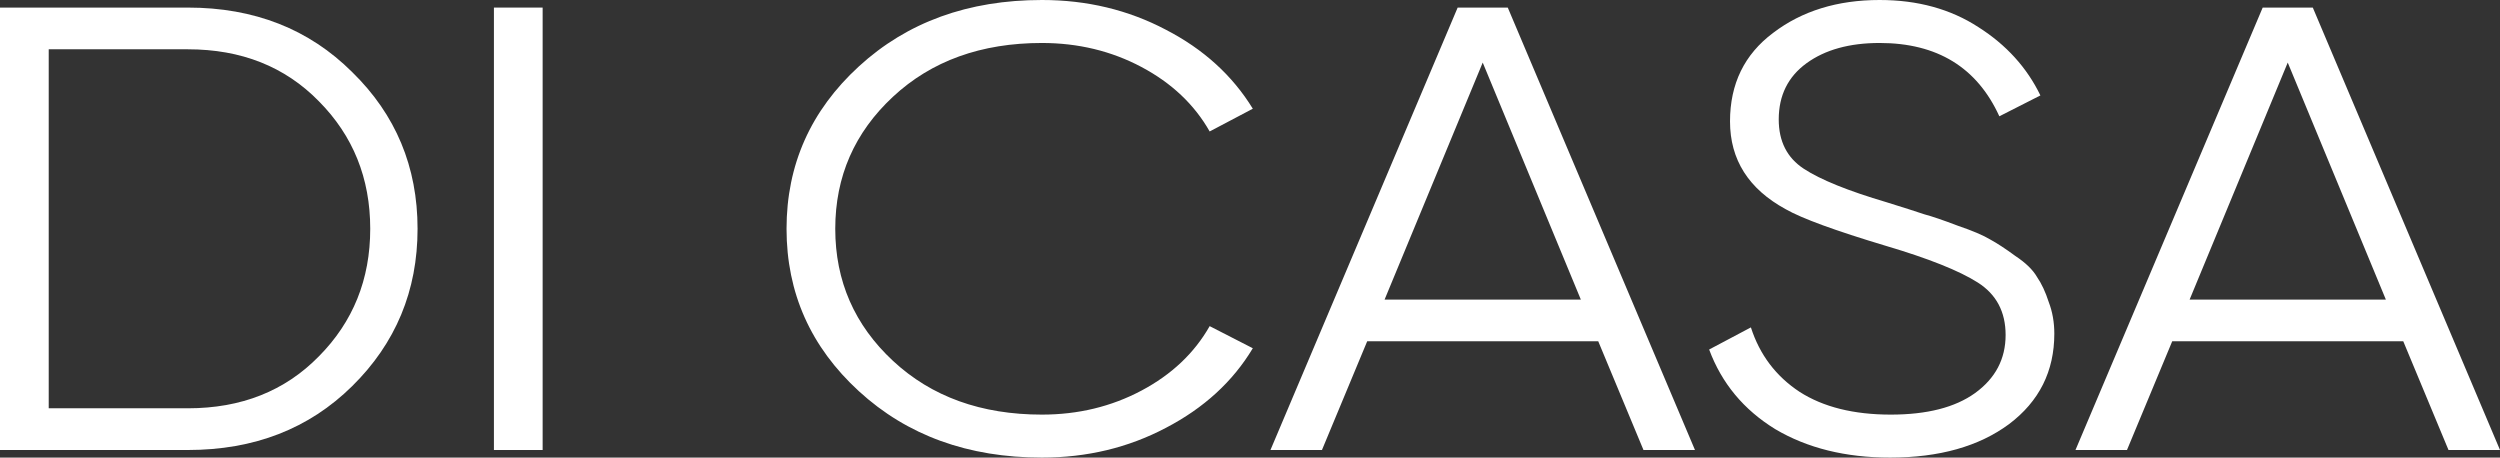
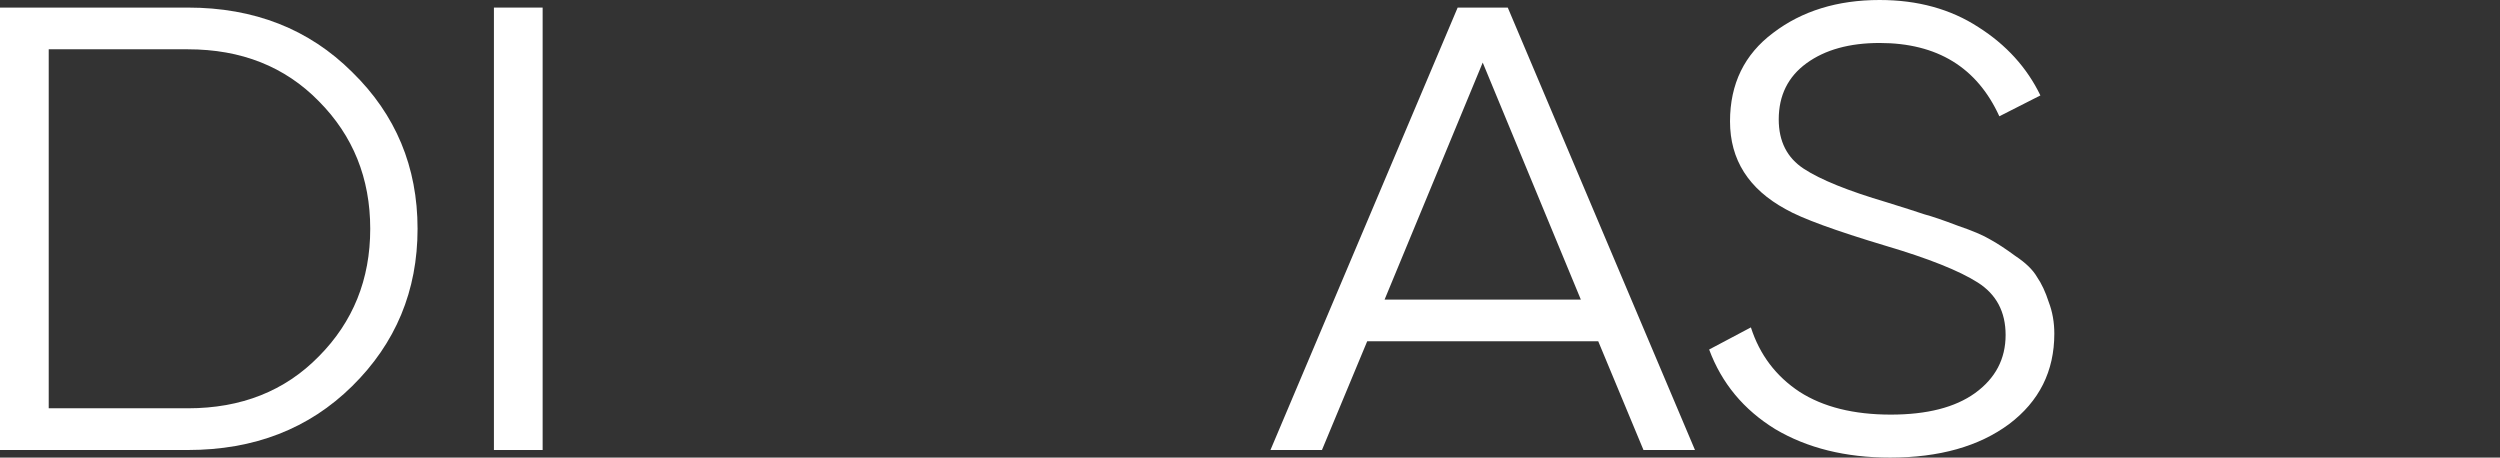
<svg xmlns="http://www.w3.org/2000/svg" width="448" height="82" viewBox="0 0 448 82" fill="none">
  <rect x="0" y="0" width="448" height="82" fill="#333333" stroke="none" />
  <path d="M33.672 1.359C45.561 1.359 55.372 5.21 63.104 12.912C70.919 20.538 74.827 29.901 74.827 41C74.827 52.099 70.919 61.5 63.104 69.202C55.372 76.828 45.561 80.641 33.672 80.641H0L0 1.359L33.672 1.359ZM33.672 73.166C43.233 73.166 51.048 70.07 57.118 63.879C63.27 57.687 66.346 50.061 66.346 41C66.346 31.939 63.27 24.313 57.118 18.122C51.048 11.93 43.233 8.834 33.672 8.834L8.73 8.834L8.73 73.166H33.672Z" fill="white" />
  <path d="M88.511 1.359L97.24 1.359L97.24 80.641H88.511L88.511 1.359Z" fill="white" />
-   <path d="M186.717 82C173.497 82 162.564 78.036 153.918 70.108C145.271 62.18 140.948 52.477 140.948 41C140.948 29.523 145.271 19.82 153.918 11.892C162.564 3.964 173.497 0 186.717 0C194.781 0 202.181 1.774 208.915 5.323C215.65 8.796 220.846 13.516 224.504 19.481L216.772 23.558C214.028 18.726 209.955 14.875 204.55 12.005C199.146 9.136 193.202 7.702 186.717 7.702C175.825 7.702 166.929 10.911 160.029 17.329C153.128 23.747 149.678 31.637 149.678 41C149.678 50.363 153.128 58.253 160.029 64.671C166.929 71.089 175.825 74.298 186.717 74.298C193.202 74.298 199.146 72.864 204.55 69.995C209.955 67.125 214.028 63.274 216.772 58.442L224.504 62.406C220.929 68.371 215.733 73.128 208.915 76.677C202.181 80.226 194.781 82 186.717 82Z" fill="white" />
  <path d="M294.511 80.641L286.405 61.16H245.001L236.894 80.641H227.666L261.213 1.359L270.192 1.359L303.74 80.641H294.511ZM248.118 53.685H283.287L265.703 11.213L248.118 53.685Z" fill="white" />
  <path d="M338.702 82C330.721 82 323.862 80.301 318.125 76.903C312.472 73.43 308.522 68.673 306.278 62.633L313.76 58.669C315.34 63.576 318.25 67.427 322.49 70.221C326.73 72.939 332.176 74.298 338.827 74.298C345.312 74.298 350.342 73.015 353.917 70.448C357.575 67.805 359.405 64.332 359.405 60.028C359.405 55.875 357.742 52.741 354.416 50.627C351.09 48.513 345.603 46.323 337.954 44.058C328.892 41.34 322.906 39.15 319.996 37.489C313.345 33.865 310.019 28.617 310.019 21.746C310.019 15.026 312.596 9.74 317.751 5.889C322.906 1.963 329.266 0 336.832 0C343.649 0 349.552 1.623 354.541 4.87C359.529 8.041 363.229 12.119 365.64 17.102L358.282 20.84C354.291 12.081 347.141 7.702 336.832 7.702C331.428 7.702 327.063 8.91 323.737 11.326C320.412 13.742 318.749 17.102 318.749 21.406C318.749 25.332 320.245 28.277 323.238 30.24C326.231 32.203 331.178 34.204 338.079 36.243C341.238 37.225 343.483 37.942 344.813 38.395C346.227 38.773 348.222 39.452 350.799 40.434C353.46 41.34 355.414 42.17 356.661 42.925C357.908 43.605 359.405 44.587 361.15 45.87C362.98 47.078 364.268 48.324 365.017 49.608C365.848 50.816 366.555 52.326 367.137 54.138C367.802 55.875 368.134 57.762 368.134 59.801C368.134 66.521 365.432 71.92 360.028 75.997C354.624 79.999 347.515 82 338.702 82Z" fill="white" />
-   <path d="M438.771 80.641L430.665 61.16L389.261 61.16L381.155 80.641H371.926L405.474 1.359L414.453 1.359L448 80.641H438.771ZM392.379 53.685L427.547 53.685L409.963 11.213L392.379 53.685Z" fill="white" />
</svg>